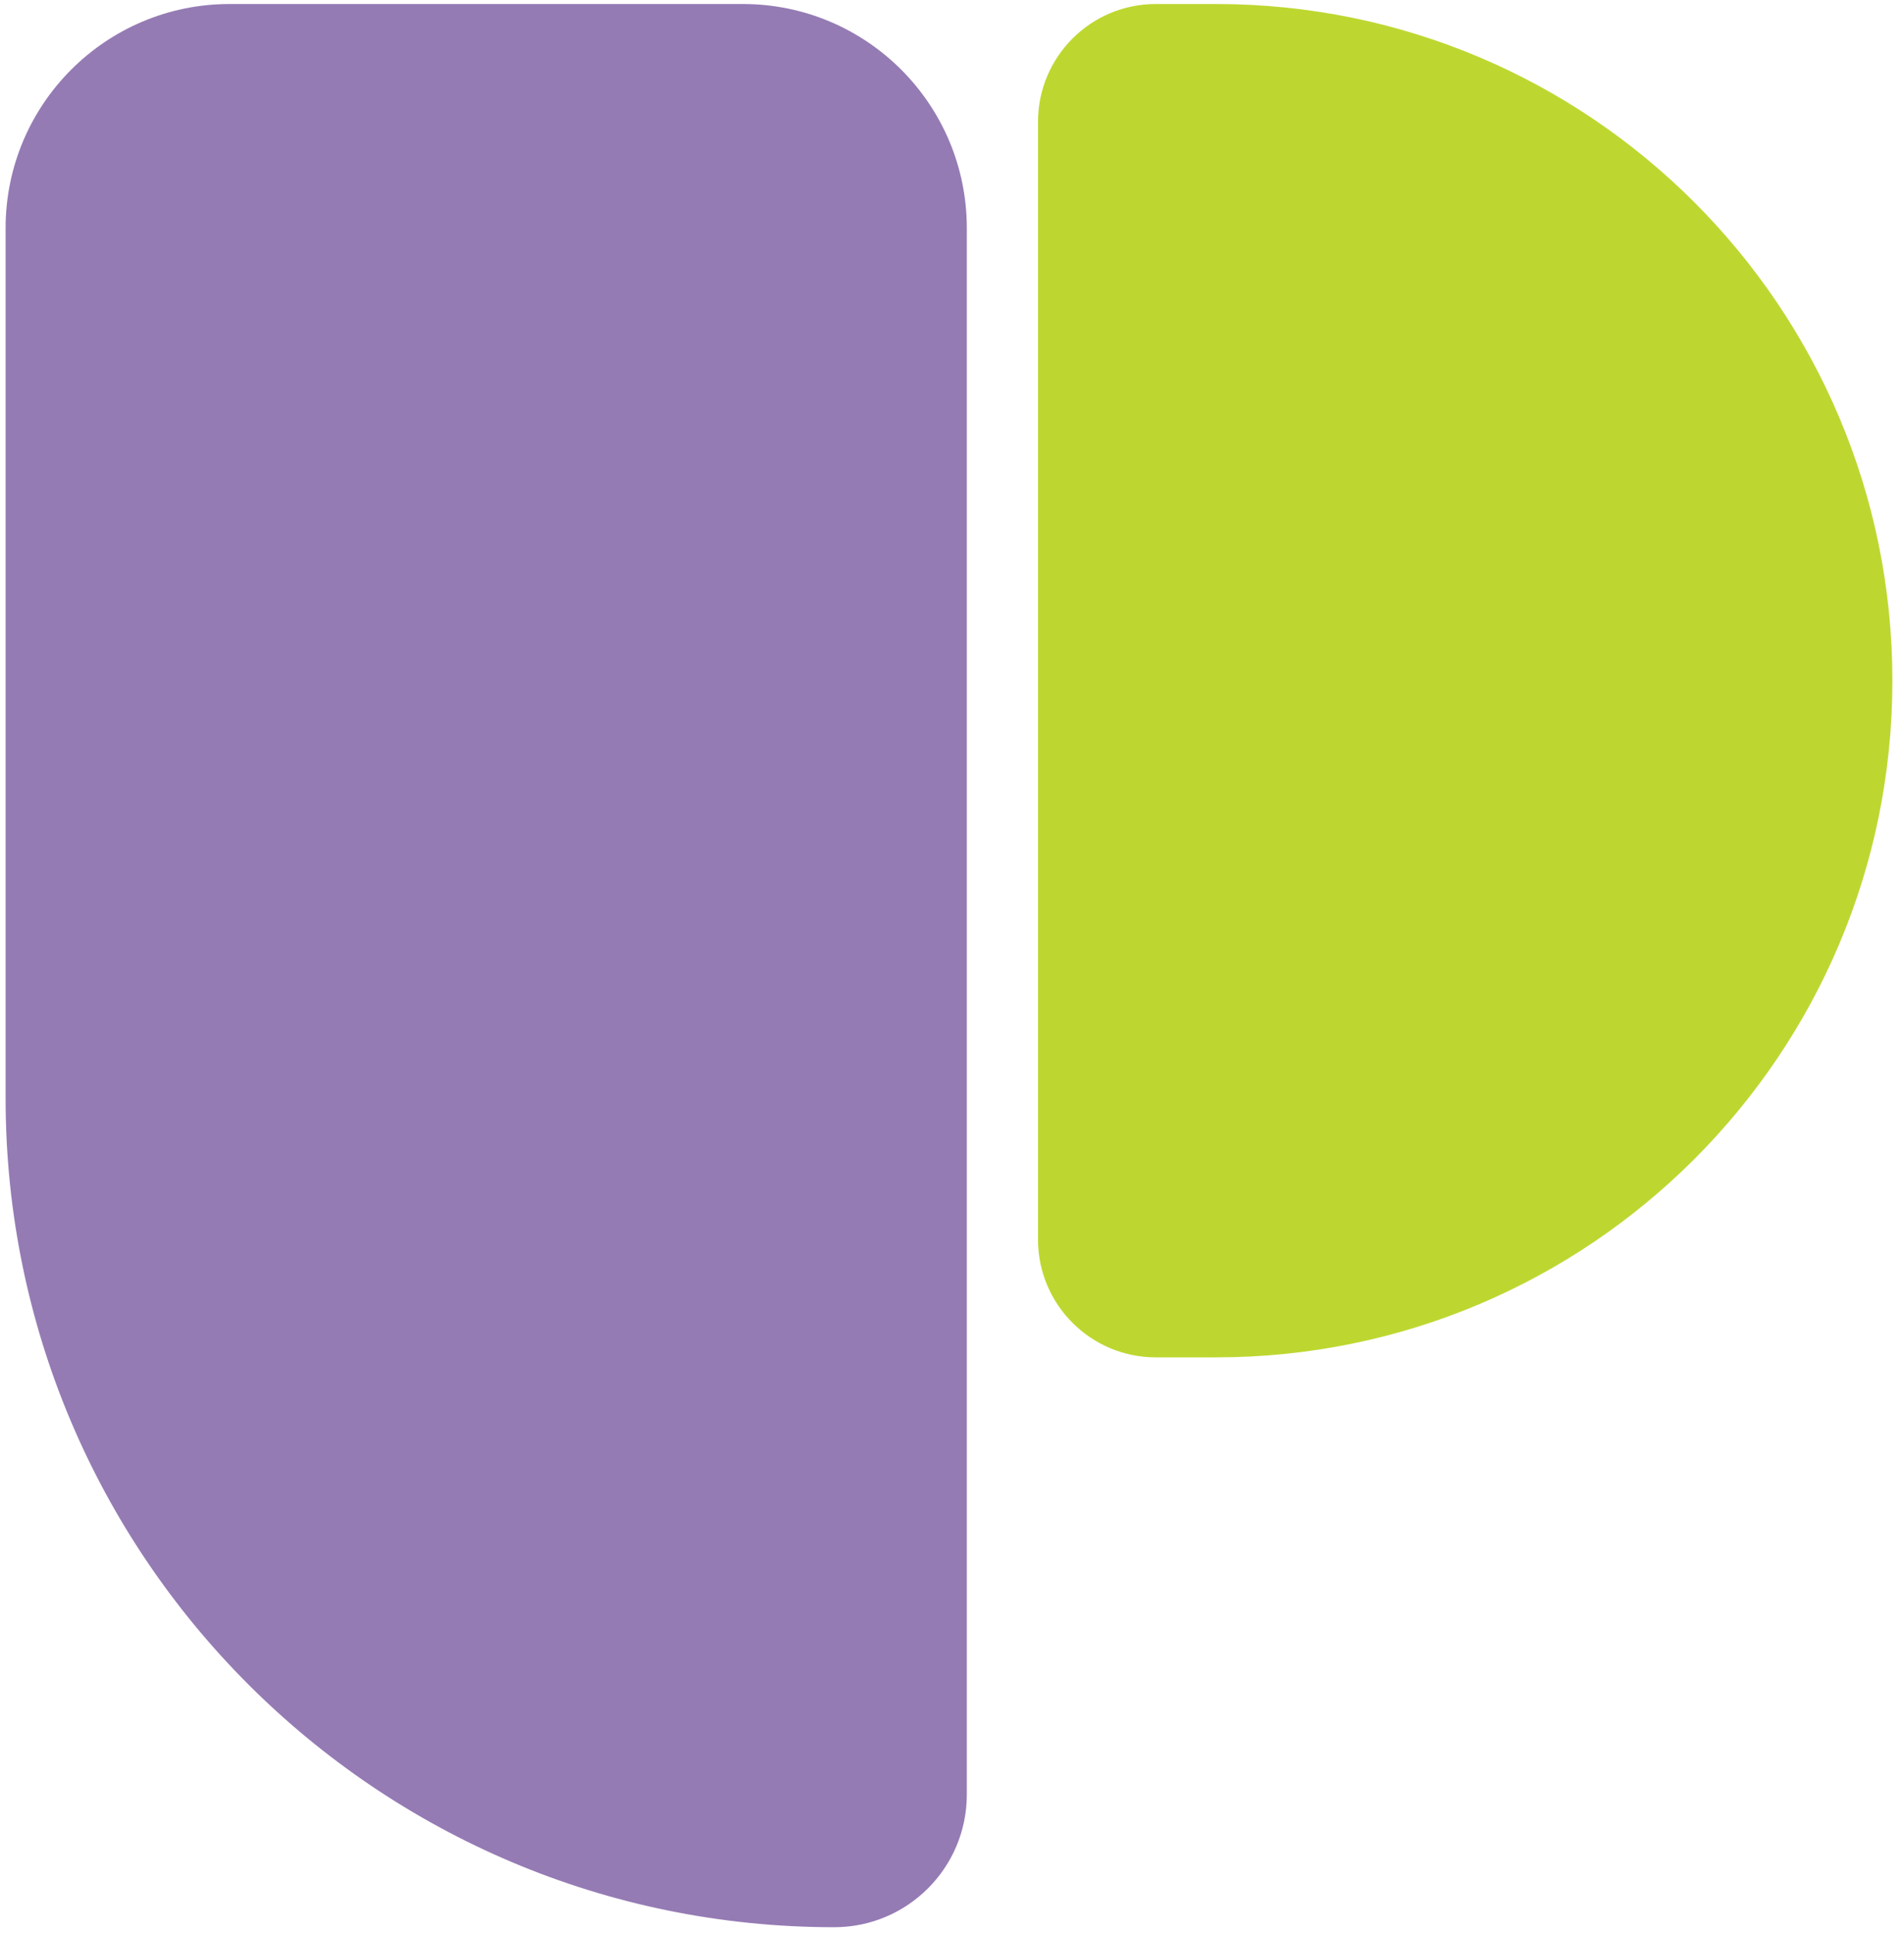
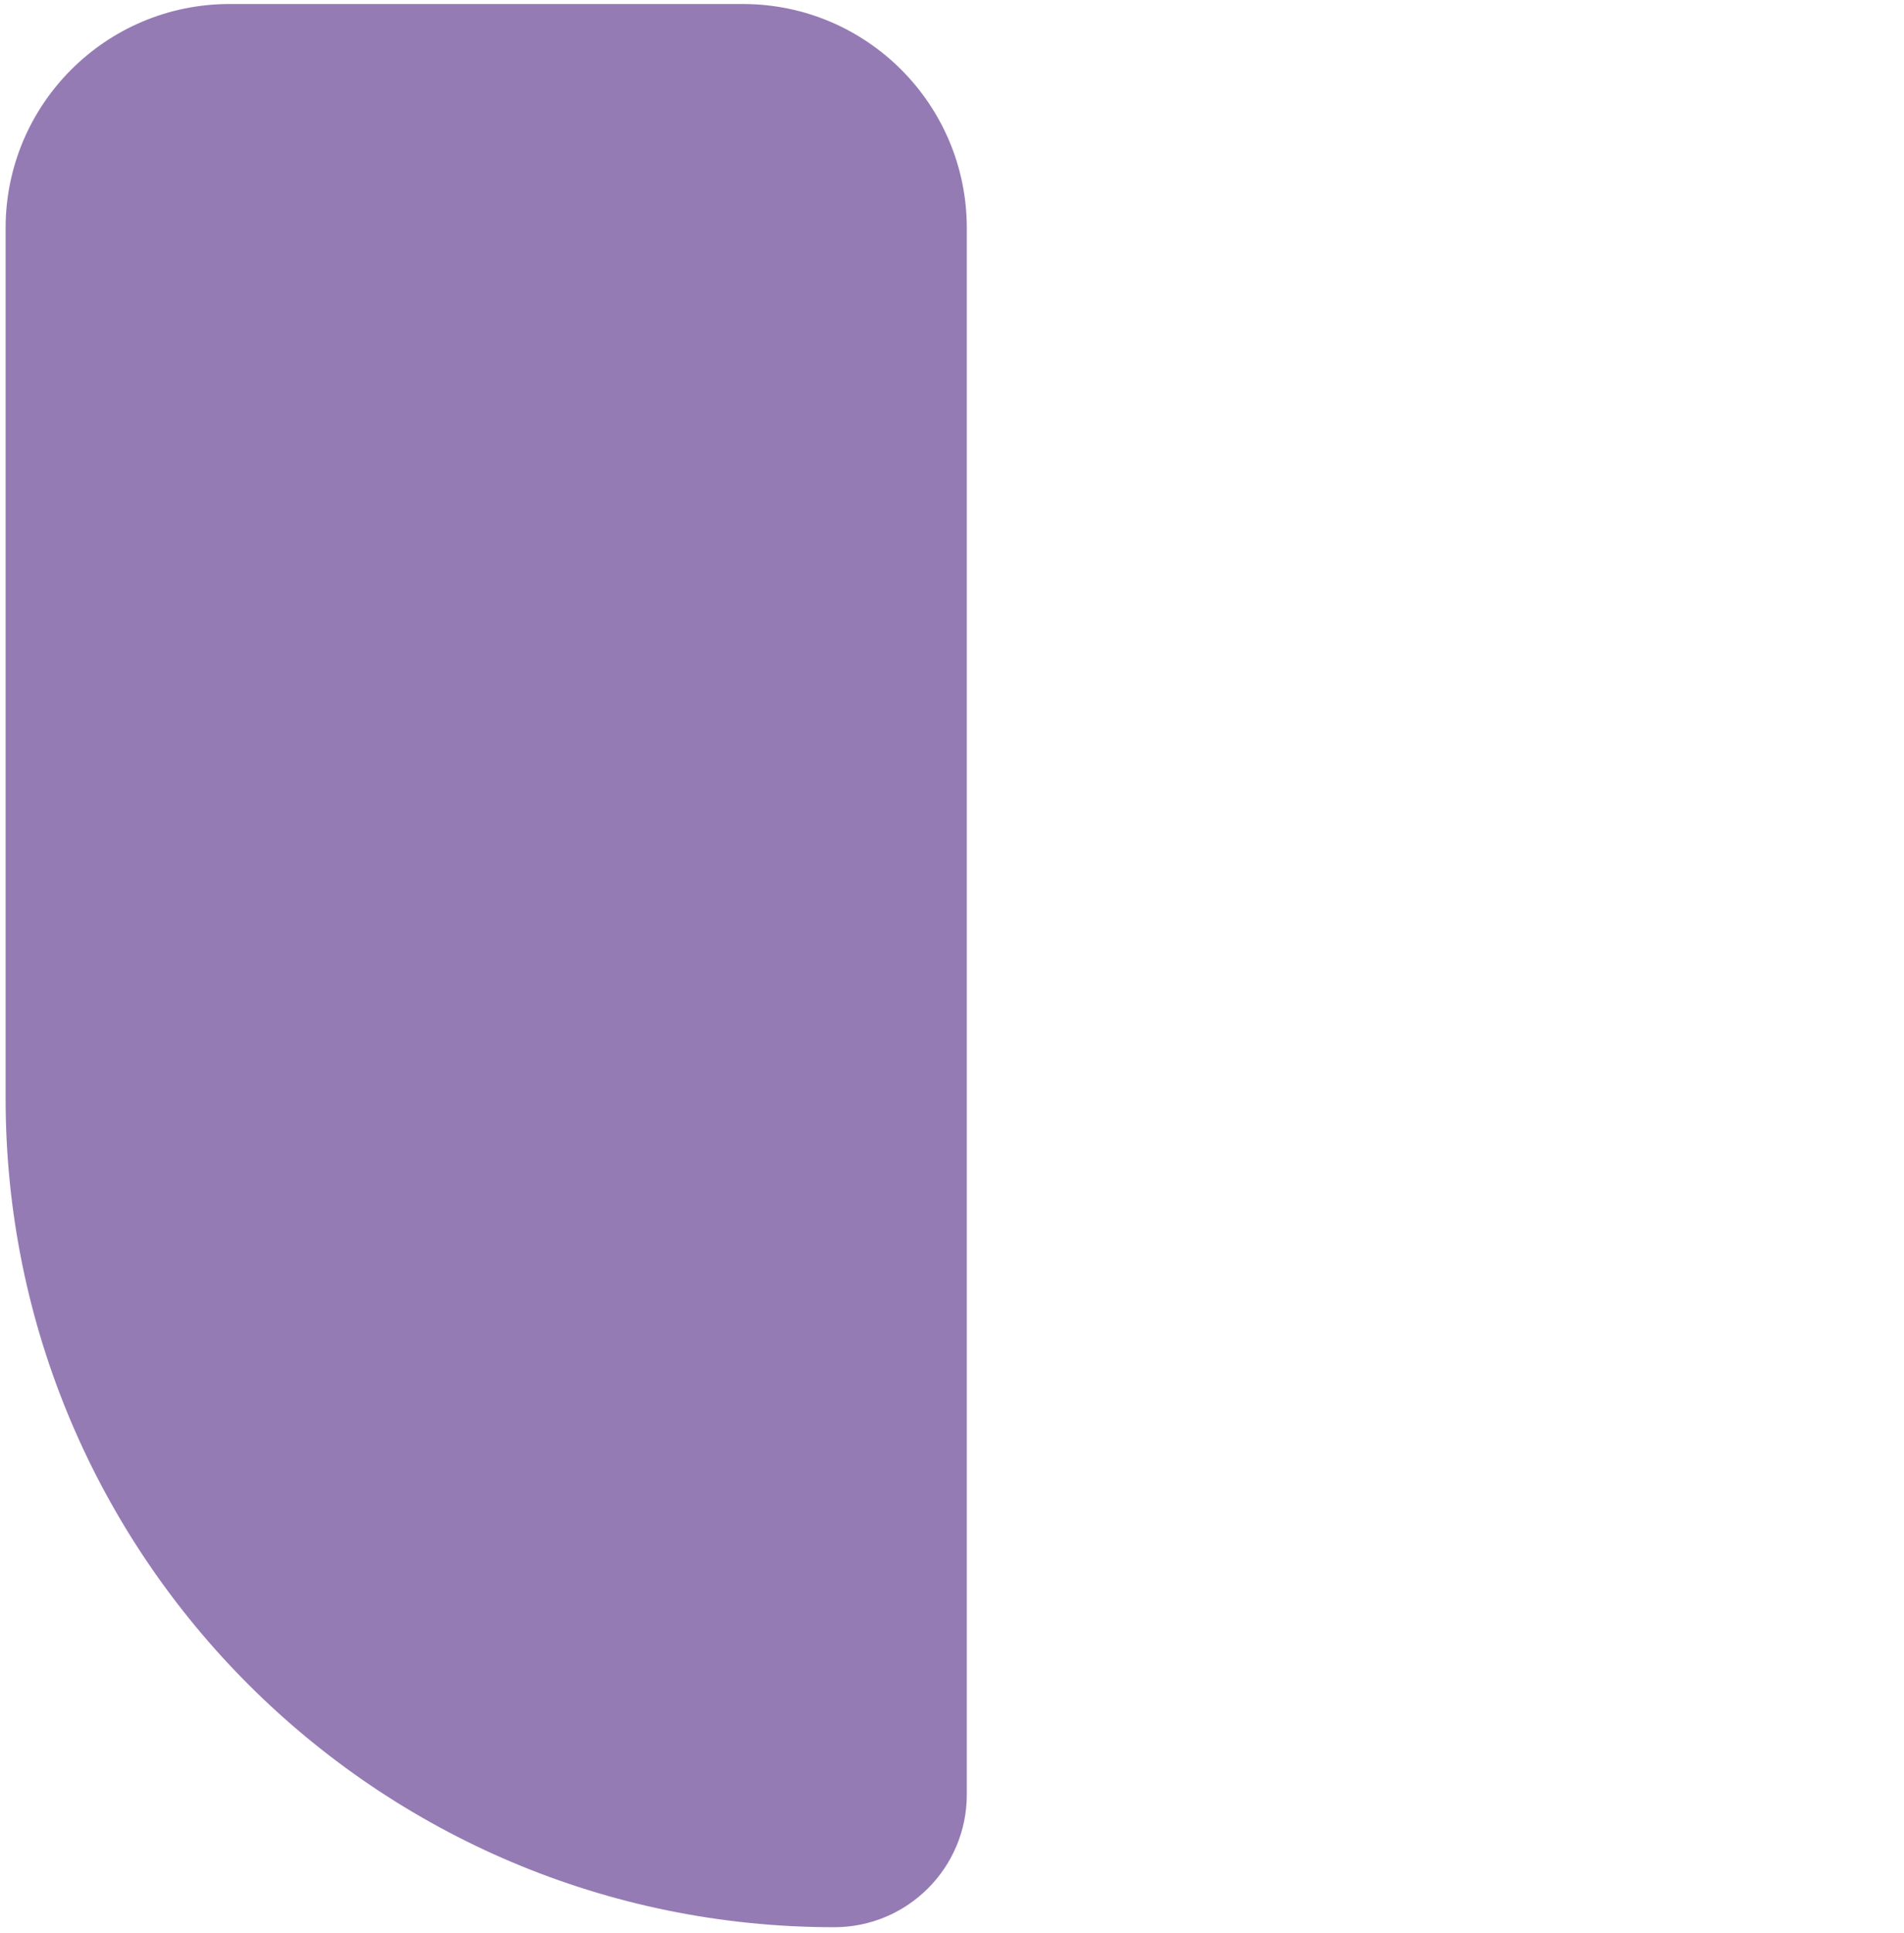
<svg xmlns="http://www.w3.org/2000/svg" width="68" height="69" viewBox="0 0 68 69" fill="none">
  <path d="M0.2 8.143C0.2 3.725 3.782 0.143 8.2 0.143H26.529C30.947 0.143 34.529 3.725 34.529 8.143V64.065C34.529 66.68 32.409 68.8 29.794 68.8C13.45 68.8 0.2 55.55 0.2 39.206V8.143Z" fill="#957BB4" />
-   <path d="M67.585 24.3C67.585 37.642 56.77 48.457 43.428 48.457L41.28 48.457C38.956 48.457 37.071 46.573 37.071 44.248L37.071 4.352C37.071 2.027 38.956 0.143 41.28 0.143L43.428 0.143C56.77 0.143 67.585 10.959 67.585 24.3Z" fill="#BED730" />
</svg>